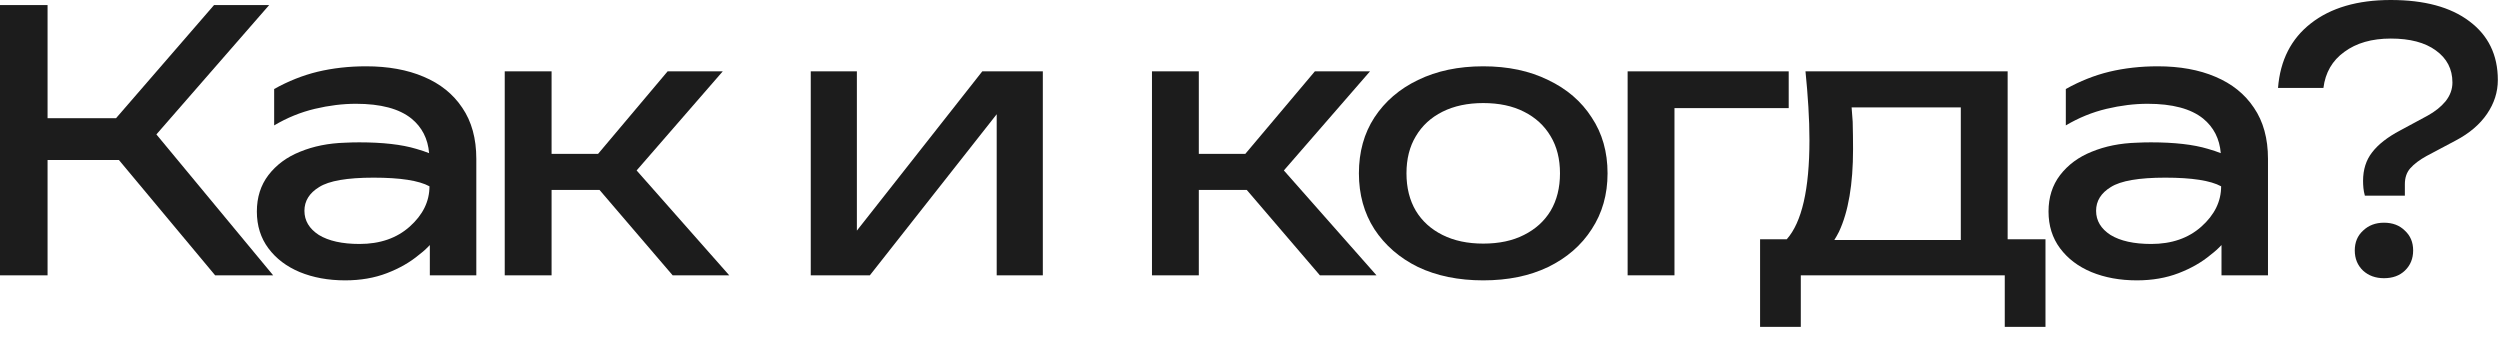
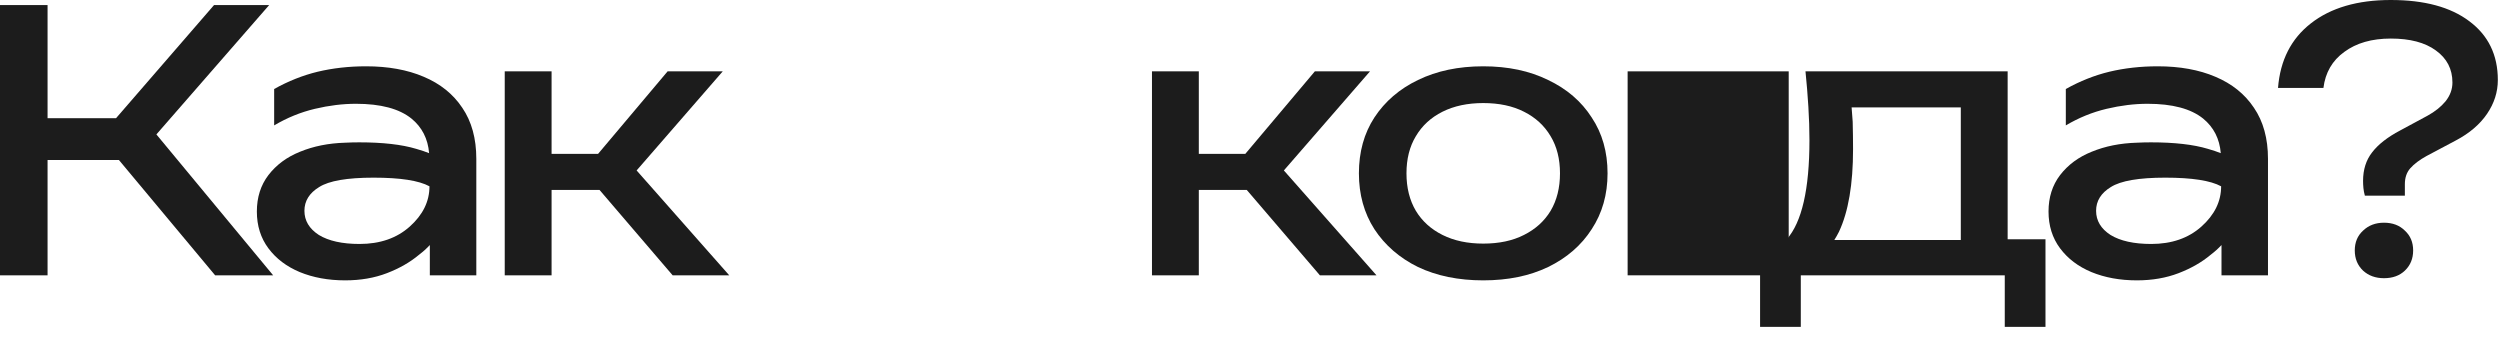
<svg xmlns="http://www.w3.org/2000/svg" fill="none" height="100%" overflow="visible" preserveAspectRatio="none" style="display: block;" viewBox="0 0 222 30" width="100%">
  <g id="Frame 2147237559">
    <g id="  ?">
      <path d="M209.84 16.064C209.84 15.061 210.107 14.219 210.64 13.536C211.173 12.832 212.005 12.181 213.136 11.584L215.568 10.272C216.229 9.909 216.763 9.483 217.168 8.992C217.573 8.48 217.776 7.925 217.776 7.328C217.776 6.133 217.285 5.184 216.304 4.48C215.344 3.776 214.011 3.424 212.304 3.424C210.619 3.424 209.243 3.819 208.176 4.608C207.109 5.376 206.491 6.443 206.32 7.808H202.288C202.48 5.355 203.451 3.445 205.2 2.08C206.971 0.693 209.339 -3.8147e-06 212.304 -3.8147e-06C215.291 -3.8147e-06 217.616 0.629 219.28 1.888C220.965 3.147 221.808 4.885 221.808 7.104C221.808 8.171 221.488 9.173 220.848 10.112C220.208 11.051 219.28 11.84 218.064 12.48L215.472 13.856C214.853 14.197 214.373 14.56 214.032 14.944C213.712 15.307 213.552 15.776 213.552 16.352V17.376H210C209.936 17.141 209.893 16.917 209.872 16.704C209.851 16.491 209.84 16.277 209.84 16.064ZM211.696 24.704C210.949 24.704 210.331 24.48 209.84 24.032C209.349 23.563 209.104 22.965 209.104 22.24C209.104 21.515 209.349 20.928 209.84 20.48C210.331 20.011 210.949 19.776 211.696 19.776C212.464 19.776 213.083 20.011 213.552 20.48C214.043 20.928 214.288 21.515 214.288 22.24C214.288 22.965 214.043 23.563 213.552 24.032C213.083 24.48 212.464 24.704 211.696 24.704Z" fill="#1C1C1C" id="Vector" />
      <path d="M189.749 12.672C190.176 12.651 190.592 12.64 190.997 12.64C193.088 12.64 194.773 12.832 196.053 13.216C196.501 13.344 196.885 13.472 197.205 13.6C197.098 12.32 196.576 11.296 195.637 10.528C194.549 9.653 192.906 9.216 190.709 9.216C189.536 9.216 188.32 9.365 187.061 9.664C185.802 9.963 184.597 10.453 183.445 11.136V7.904C184.704 7.2 185.994 6.688 187.317 6.368C188.661 6.048 190.09 5.888 191.605 5.888C193.568 5.888 195.274 6.197 196.725 6.816C198.197 7.435 199.338 8.352 200.149 9.568C200.981 10.784 201.397 12.299 201.397 14.112V24.448H197.269V21.76C196.992 22.059 196.672 22.347 196.309 22.624C195.52 23.285 194.57 23.829 193.461 24.256C192.352 24.683 191.114 24.896 189.749 24.896C188.256 24.896 186.912 24.651 185.717 24.16C184.544 23.669 183.616 22.965 182.933 22.048C182.25 21.131 181.909 20.043 181.909 18.784C181.909 17.525 182.25 16.448 182.933 15.552C183.637 14.635 184.576 13.941 185.749 13.472C186.944 12.981 188.277 12.715 189.749 12.672ZM197.237 16.544C196.298 16.032 194.645 15.776 192.277 15.776C189.93 15.776 188.32 16.053 187.445 16.608C186.57 17.141 186.133 17.845 186.133 18.72C186.133 19.595 186.56 20.309 187.413 20.864C188.288 21.397 189.493 21.664 191.029 21.664C192.842 21.664 194.325 21.152 195.477 20.128C196.65 19.083 197.237 17.888 197.237 16.544Z" fill="#1C1C1C" id="Vector_2" />
      <path d="M181.639 21.248V29.024H178.023V24.448H159.911V29.024H156.295V21.248H158.663C160.007 19.733 160.679 16.8 160.679 12.448C160.679 11.488 160.647 10.496 160.583 9.472C160.519 8.427 160.433 7.381 160.327 6.336H178.279V21.248H181.639ZM174.119 21.312V9.536H164.423C164.465 9.984 164.497 10.411 164.519 10.816C164.54 11.691 164.551 12.501 164.551 13.248C164.551 16.363 164.135 18.805 163.303 20.576C163.175 20.832 163.036 21.077 162.887 21.312H174.119Z" fill="#1C1C1C" id="Vector_3" />
-       <path d="M158.837 6.336V9.6H148.693V24.448H144.533V6.336H158.837Z" fill="#1C1C1C" id="Vector_4" />
+       <path d="M158.837 6.336V9.6V24.448H144.533V6.336H158.837Z" fill="#1C1C1C" id="Vector_4" />
      <path d="M131.711 24.896C129.514 24.896 127.583 24.501 125.919 23.712C124.276 22.901 122.986 21.781 122.047 20.352C121.13 18.923 120.671 17.269 120.671 15.392C120.671 13.493 121.13 11.84 122.047 10.432C122.986 9.003 124.276 7.893 125.919 7.104C127.583 6.293 129.514 5.888 131.711 5.888C133.908 5.888 135.828 6.293 137.471 7.104C139.135 7.893 140.426 9.003 141.343 10.432C142.282 11.84 142.751 13.493 142.751 15.392C142.751 17.269 142.282 18.923 141.343 20.352C140.426 21.781 139.135 22.901 137.471 23.712C135.828 24.501 133.908 24.896 131.711 24.896ZM131.711 21.632C133.119 21.632 134.324 21.376 135.327 20.864C136.351 20.352 137.14 19.637 137.695 18.72C138.25 17.781 138.527 16.672 138.527 15.392C138.527 14.112 138.25 13.013 137.695 12.096C137.14 11.157 136.351 10.432 135.327 9.92C134.324 9.408 133.119 9.152 131.711 9.152C130.324 9.152 129.119 9.408 128.095 9.92C127.071 10.432 126.282 11.157 125.727 12.096C125.172 13.013 124.895 14.112 124.895 15.392C124.895 16.672 125.172 17.781 125.727 18.72C126.282 19.637 127.071 20.352 128.095 20.864C129.119 21.376 130.324 21.632 131.711 21.632Z" fill="#1C1C1C" id="Vector_5" />
      <path d="M102.295 24.448V6.336H106.455V13.664H110.583L116.759 6.336H121.655L114.007 15.136L122.231 24.448H117.207L110.711 16.864H106.455V24.448H102.295Z" fill="#1C1C1C" id="Vector_6" />
-       <path d="M71.995 24.448V6.336H76.091V20.48L87.227 6.336H92.603V24.448H88.507V10.144L77.243 24.448H71.995Z" fill="#1C1C1C" id="Vector_7" />
      <path d="M44.82 24.448V6.336H48.98V13.664H53.108L59.284 6.336H64.18L56.532 15.136L64.756 24.448H59.732L53.236 16.864H48.98V24.448H44.82Z" fill="#1C1C1C" id="Vector_8" />
      <path d="M30.649 12.672C31.076 12.651 31.492 12.64 31.897 12.64C33.988 12.64 35.673 12.832 36.953 13.216C37.401 13.344 37.785 13.472 38.105 13.6C37.998 12.32 37.476 11.296 36.537 10.528C35.449 9.653 33.806 9.216 31.609 9.216C30.436 9.216 29.22 9.365 27.961 9.664C26.702 9.963 25.497 10.453 24.345 11.136V7.904C25.604 7.2 26.894 6.688 28.217 6.368C29.561 6.048 30.99 5.888 32.505 5.888C34.468 5.888 36.174 6.197 37.625 6.816C39.097 7.435 40.238 8.352 41.049 9.568C41.881 10.784 42.297 12.299 42.297 14.112V24.448H38.169V21.76C37.892 22.059 37.572 22.347 37.209 22.624C36.42 23.285 35.47 23.829 34.361 24.256C33.252 24.683 32.014 24.896 30.649 24.896C29.156 24.896 27.812 24.651 26.617 24.16C25.444 23.669 24.516 22.965 23.833 22.048C23.15 21.131 22.809 20.043 22.809 18.784C22.809 17.525 23.15 16.448 23.833 15.552C24.537 14.635 25.476 13.941 26.649 13.472C27.844 12.981 29.177 12.715 30.649 12.672ZM38.137 16.544C37.198 16.032 35.545 15.776 33.177 15.776C30.83 15.776 29.22 16.053 28.345 16.608C27.47 17.141 27.033 17.845 27.033 18.72C27.033 19.595 27.46 20.309 28.313 20.864C29.188 21.397 30.393 21.664 31.929 21.664C33.742 21.664 35.225 21.152 36.377 20.128C37.55 19.083 38.137 17.888 38.137 16.544Z" fill="#1C1C1C" id="Vector_9" />
      <path d="M1.19209e-05 24.448V0.448H4.224V10.496H10.304L19.008 0.448H23.904L13.888 11.936L24.256 24.448H19.104L10.56 14.208H4.224V24.448H1.19209e-05Z" fill="#1C1C1C" id="Vector_10" />
    </g>
  </g>
</svg>